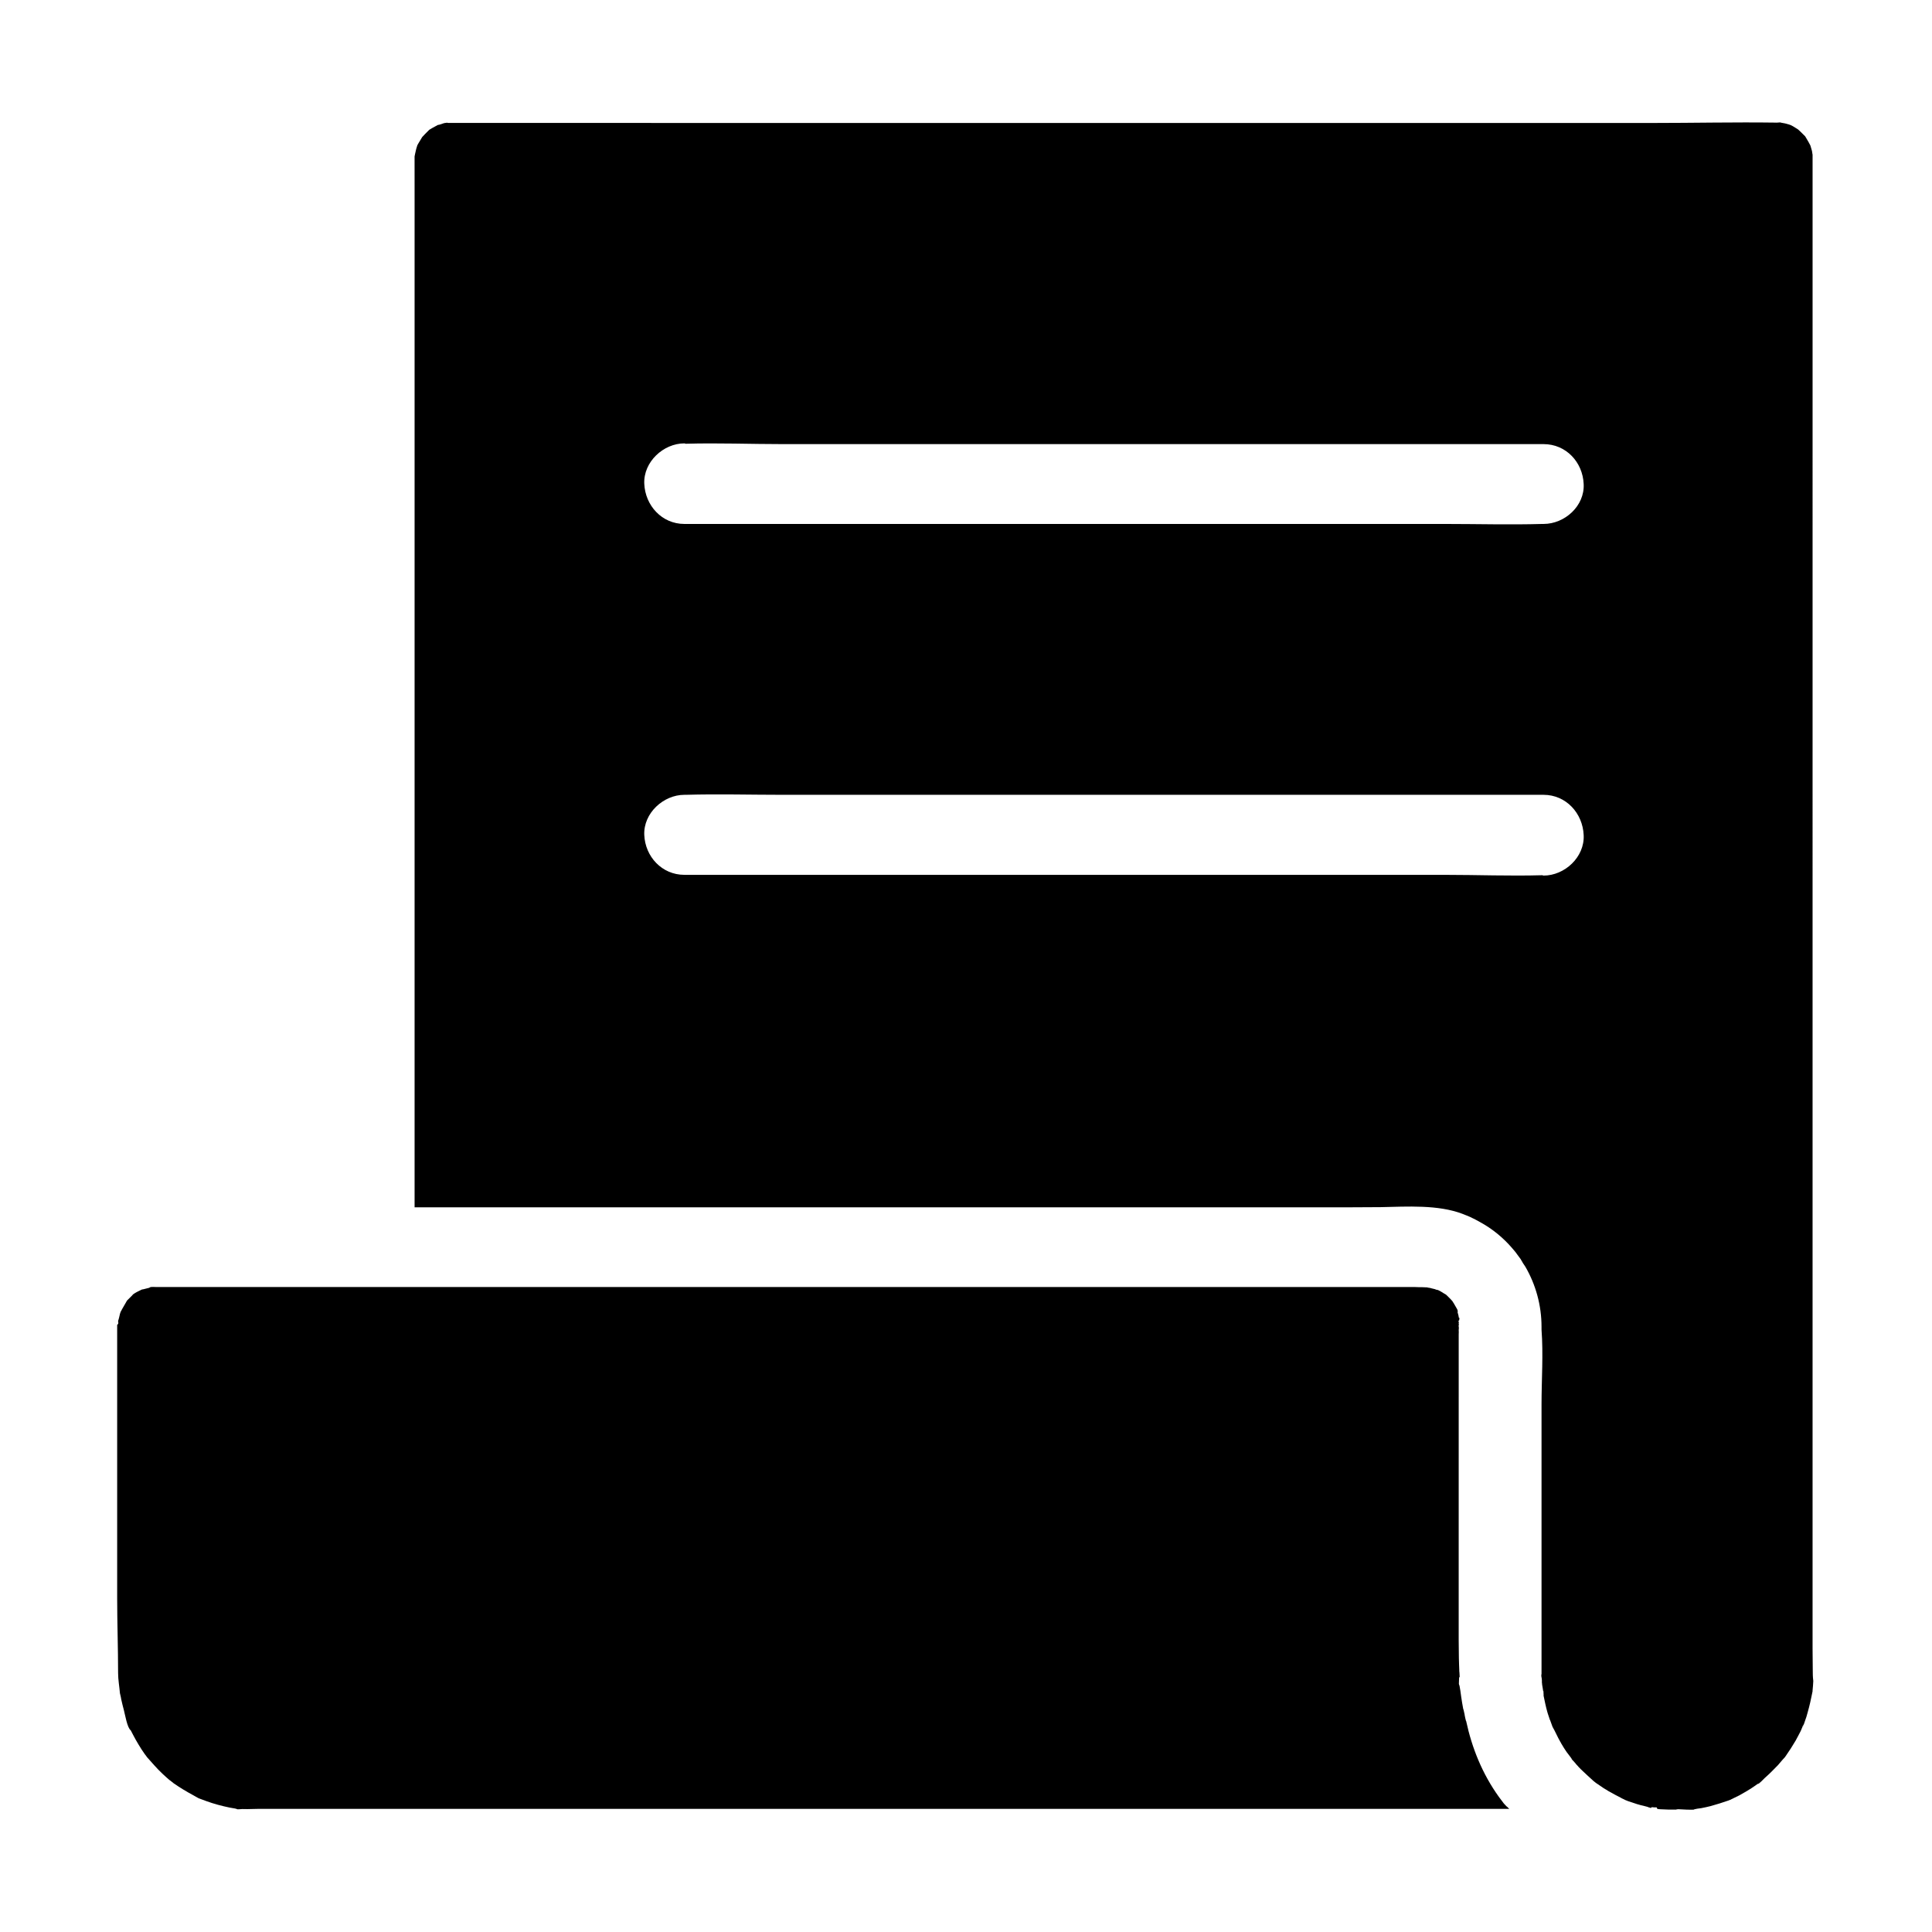
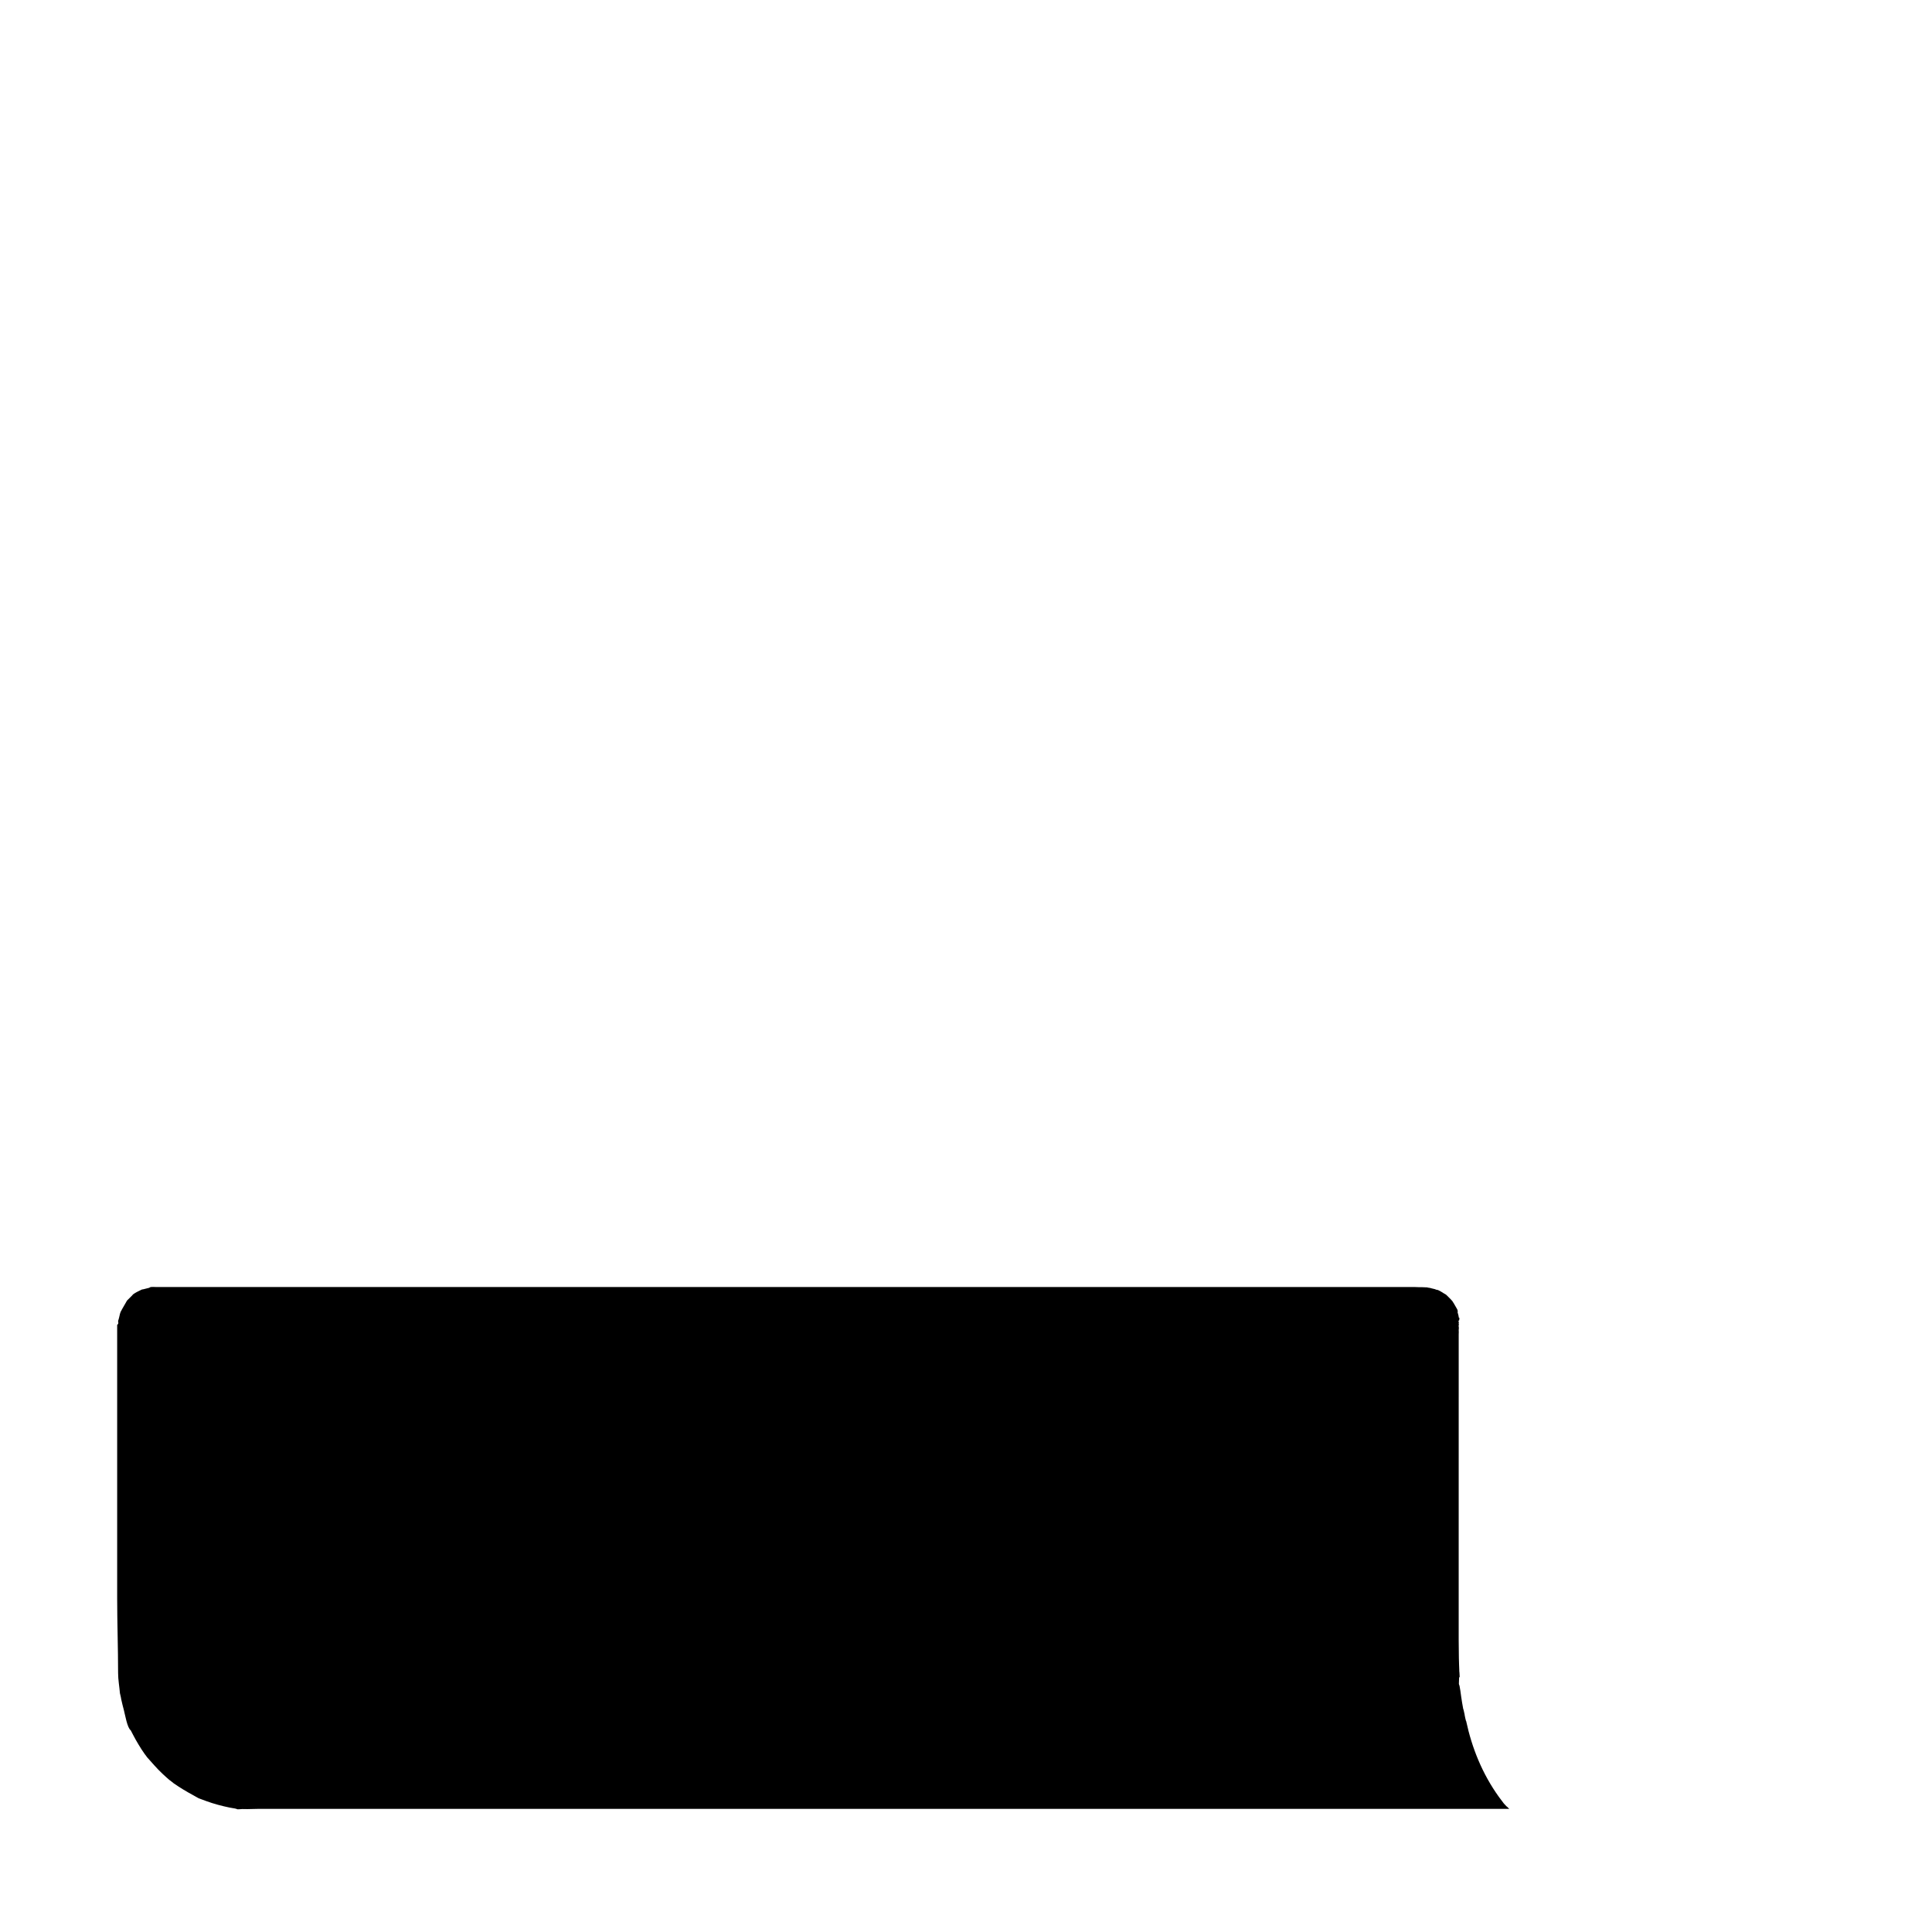
<svg xmlns="http://www.w3.org/2000/svg" fill="#000000" width="800px" height="800px" version="1.1" viewBox="144 144 512 512">
  <g>
-     <path d="m624.4 586.47c0-1.918-0.051-3.789-0.051-5.707l0.004-395.67c0-0.098 0-0.195-0.051-0.344-0.051-0.246-0.051-0.441-0.098-0.688 0-0.098-0.297-0.984-0.441-1.523-0.297-0.543-0.59-1.133-0.934-1.672-0.195-0.344-0.344-0.59-0.441-0.738-0.641-0.641-1.574-1.574-1.82-1.77 0 0-0.051 0-0.051-0.051-0.395-0.246-0.789-0.492-1.18-0.738-0.051-0.051-0.441-0.246-0.836-0.441-0.098-0.051-0.246-0.098-0.441-0.148l-0.688-0.195c-0.492-0.148-1.133-0.195-1.625-0.344-0.395 0-0.836 0.098-1.23 0.051-10.922-0.148-21.844 0.098-32.766 0.098l-315.68-0.008h-2.215-1.133c-0.098 0-0.195-0.098-0.344-0.051-0.246 0.051-0.441 0.051-0.688 0.098-0.492 0.148-1.133 0.441-1.672 0.492-0.492 0.297-1.031 0.543-1.523 0.836-0.344 0.195-0.59 0.344-0.738 0.441-0.688 0.641-1.672 1.723-1.82 1.871l-0.051 0.051c-0.051 0.098-0.098 0.148-0.148 0.246-0.297 0.492-0.59 0.984-0.887 1.477-0.098 0.148-0.148 0.297-0.246 0.441-0.195 0.543-0.441 1.477-0.441 1.574-0.098 0.297-0.148 0.789-0.246 1.133 0 0.098-0.051 0.195-0.051 0.297v0.738c0.004 3.59 0.004 7.133 0.004 10.672v267.06h246.3c3.246 0 6.445-0.051 9.691-0.051 7.133-0.148 15.203-0.688 21.695 1.77 0.246 0.098 0.492 0.195 0.738 0.297 0.195 0.098 0.441 0.148 0.641 0.246 0.492 0.195 0.984 0.441 1.477 0.688 0.246 0.098 0.441 0.195 0.688 0.344 0.344 0.195 0.738 0.395 1.082 0.59 3.344 1.82 6.199 4.184 8.562 6.938 0.195 0.195 0.344 0.441 0.543 0.641 0.195 0.246 0.395 0.441 0.543 0.688 0.195 0.246 0.344 0.492 0.543 0.738 0.148 0.195 0.297 0.395 0.441 0.59 0.148 0.195 0.297 0.395 0.395 0.641 0.148 0.195 0.246 0.395 0.344 0.59 0.195 0.344 0.492 0.688 0.688 1.031 2.707 4.676 4.281 10.137 4.281 15.941v0.738c0.492 6.594 0 13.188 0 19.828v65.191 2.656 3.297 0.297c0 0.098-0.098 0.148-0.051 0.246v0.098 0.098 0.148c0.051 0.344 0.148 0.688 0.148 1.031v0.344c0 0.195 0 0.441 0.051 0.641 0 0.148 0 0.297 0.051 0.441 0.051 0.492 0.195 0.984 0.246 1.523 0 0 0.148 0.051 0.148 0.098 0 0.051-0.098 0.051-0.098 0.098 0.051 0.148 0 0.344 0.051 0.543v0.195 0.246c0.297 1.426 0.59 2.902 0.984 4.281 0.098 0.297 0.148 0.543 0.246 0.789 0.148 0.441 0.297 0.887 0.441 1.328 0 0 0 0.051 0.051 0.051 0.195 0.59 0.441 1.18 0.641 1.77 0.738 1.277 1.328 2.707 2.066 3.984 0.051 0.098 0.148 0.195 0.195 0.344 0 0.051 0.051 0.051 0.051 0.098 0.441 0.789 0.934 1.523 1.426 2.262 0.195 0.297 1.672 2.117 1.277 1.77 0.098 0.148 0.195 0.246 0.297 0.395l0.297 0.297c0.148 0.148 0.246 0.297 0.344 0.395l0.098 0.098c0.051 0.051 0.051 0.051 0.051 0.098 0.148 0.148 0.246 0.297 0.395 0.441 0.148 0.148 0.297 0.297 0.395 0.441 0.051 0.051 0.148 0.148 0.195 0.195 0.246 0.246 0.492 0.543 0.789 0.789 0.887 0.836 1.77 1.672 2.707 2.508l0.051 0.051c0.098 0.051 0.195 0.195 0.344 0.297l0.051 0.051c0.051 0.051 0.098 0.051 0.148 0.098 0.098 0.098 0.195 0.148 0.297 0.246 0.441 0.297 0.934 0.641 1.379 0.934 0.051 0.051 0.098 0.051 0.148 0.098 0.148 0.098 0.344 0.246 0.492 0.344 0.148 0.098 0.344 0.195 0.492 0.297 0.246 0.148 0.543 0.297 0.789 0.492 1.133 0.641 2.312 1.277 3.492 1.871 0 0 0.051 0 0.051 0.051 0.395 0.195 0.789 0.344 1.133 0.543 0.098 0.051 0.148 0.051 0.195 0.051 0.051 0.051 0.148 0.051 0.195 0.098 0.051 0 0.051 0 0.098 0.051 0.051 0 0.148 0.051 0.195 0.051 0.344 0.098 0.688 0.246 1.031 0.344 0.098 0.051 0.195 0.051 0.297 0.098 0.148 0.051 0.297 0.098 0.441 0.148 0.148 0.051 0.297 0.098 0.441 0.148 0.098 0.051 0.246 0.051 0.344 0.098 0.441 0.148 0.887 0.246 1.328 0.344 0.395 0.098 0.738 0.195 1.133 0.297 0.195 0.051 0.395 0.195 0.59 0.195 0.098 0 0.148 0.051 0.246 0.098 0.051 0 0.051 0.051 0.051 0.051 0.051 0 0.051-0.098 0.098-0.098 0 0 0-0.098 0.051-0.098h0.051c0.051 0 0.098-0.098 0.148-0.051 0.344 0.051 0.688 0.051 1.082 0.051h0.148s0.051 0.148 0.051 0.195c0 0 0.051 0.051 0.051 0.098v0.051c0.098 0.051 0.195 0.051 0.297 0.098 0.195 0 0.395 0.051 0.543 0.051 1.379 0.098 2.707 0.098 4.082 0.098 0.148 0 0.344-0.098 0.543-0.098h0.344c0.59 0 3.148 0.246 4.43 0.051-0.543 0.098-0.984 0.051 0.395-0.195 0.344-0.051 0.738-0.098 1.082-0.148 0.836-0.148 1.625-0.344 2.461-0.543 1.625-0.441 3.148-0.934 4.723-1.477 0.148-0.051 0.344-0.148 0.492-0.195h0.051c0.098-0.051 0.148-0.098 0.148-0.098 0.738-0.344 1.477-0.738 2.215-1.082 1.426-0.789 2.856-1.625 4.184-2.559 0.492-0.344 0.934-0.688 1.426-1.031 0.195-0.148 0.297-0.195 0.297-0.195s-1.082 0.738-1.082 0.789c0.395 0.051 1.523-1.277 1.871-1.574 1.23-1.082 2.363-2.215 3.492-3.394 0.59-0.641 1.133-1.379 1.77-2.016 0.098-0.148 0.195-0.246 0.297-0.395 0.934-1.328 1.82-2.707 2.656-4.133 0.441-0.836 0.887-1.625 1.328-2.508 0.195-0.344 1.082-2.856 0.641-1.277-0.098 0.297-0.148 0.441-0.148 0.492 0.098-0.246 0.543-1.574 0.641-1.871 0.297-0.789 0.543-1.574 0.738-2.363 0.492-1.723 0.887-3.492 1.23-5.266 0-0.051 0-0.148 0.051-0.195v-0.246c0.098-0.836 0.148-1.723 0.195-2.559-0.141-1.09-0.141-2.074-0.141-3.008zm-71.34-210.43c-0.098 0-0.246-0.098-0.344-0.098-8.609 0.246-17.219-0.098-25.828-0.098l-201.52-0.004c-5.953 0-10.383-4.82-10.629-10.578-0.246-5.758 5.066-10.629 10.629-10.629h0.344c8.609-0.246 17.219 0 25.828 0h201.52c5.953 0 10.383 4.871 10.629 10.676 0.297 5.809-5.019 10.73-10.629 10.73zm0-93.188h-0.344c-8.609 0.246-17.219 0-25.828 0h-201.52c-5.953 0-10.383-4.871-10.629-10.676-0.246-5.758 5.066-10.676 10.629-10.676 0.098 0 0.246 0.098 0.344 0.098 8.609-0.246 17.219 0.098 25.828 0.098h201.52c5.953 0 10.383 4.773 10.629 10.578 0.297 5.809-5.019 10.578-10.629 10.578z" />
    <path d="m544.05 623.37h-331.61c-1.277 0-2.609 0.098-3.887 0.051-0.395-0.051-1.082 0.098-1.672 0.051-0.051-0.051-0.195-0.098-0.59-0.195-0.492-0.098-0.934-0.148-1.426-0.246-2.117-0.441-4.184-0.984-6.199-1.723-0.441-0.148-0.887-0.344-1.328-0.492-0.395-0.148-0.59-0.195-0.688-0.246-0.688-0.395-1.477-0.836-1.574-0.887-1.723-0.934-3.445-1.969-5.066-3.102-0.148-0.098-1.379-1.133-1.031-0.789-0.641-0.543-1.277-1.133-1.918-1.723-1.477-1.379-2.754-2.902-4.082-4.379-0.195-0.297-0.395-0.543-0.59-0.789-0.59-0.836-1.18-1.723-1.723-2.656-0.492-0.789-0.934-1.625-1.379-2.461-0.195-0.395-0.441-0.836-0.641-1.23-0.098-0.195-0.195-0.441-0.297-0.641-0.051-0.098-0.098-0.195-0.098-0.246-0.051-0.051-0.051-0.098-0.098-0.148 0-0.051-0.051-0.098-0.051-0.098v-0.051s0 0.051 0.051 0.098c0.051 0.148 0.148 0.344 0.297 0.641 0.051 0.051 0.051 0.148 0.098 0.195 0.051 0.098 0.051 0.148 0.098 0.246-0.934-0.641-1.523-4.281-1.82-5.363-0.246-0.934-0.492-1.871-0.688-2.805-0.098-0.492-0.148-0.934-0.297-1.426 0-0.098-0.051-0.148-0.051-0.195-0.148-1.82-0.492-3.59-0.492-5.41 0-6.641-0.246-13.285-0.246-19.926v-72.324c0.492-0.344 0.246-0.688 0.246-1.031 0.195-0.492 0.395-1.477 0.492-1.871 0-0.098 0.148-0.395 0.246-0.688 0.051-0.051 0.051-0.098 0.098-0.148 0.051-0.051 0.098-0.148 0.098-0.195 0-0.051 0.051-0.051 0.051-0.098 0-0.051 0.051-0.051 0.051-0.098 0.344-0.641 0.738-1.23 1.082-1.871 0-0.051 0.051-0.051 0.051-0.098 0-0.051 0.051-0.051 0.051-0.098 0.051-0.051 0.051-0.051 0.051-0.098 0.051-0.051 0.098-0.098 0.098-0.148l0.051-0.051c0.051-0.051 0.098-0.098 0.098-0.098 0.395-0.395 0.836-0.836 1.23-1.23l0.195-0.246c0.641-0.492 1.723-0.984 1.82-1.031 0.051 0 0.246-0.148 0.492-0.246 0.098-0.051 0.297-0.051 0.492-0.098 0.441-0.098 0.887-0.246 1.379-0.344 0.098-0.051 0.246-0.098 0.344-0.148 0.051 0 0.098-0.098 0.148-0.098h0.195c0.543-0.051 0.344 0 1.082 0h0.395 2.656 330.53c0.492 0 0.984 0.051 1.426 0.051h0.738c0.441 0 0.836 0.051 1.277 0.051 0.051 0 0.098 0 0.148 0.051 0.195 0.051 0.441 0.051 0.641 0.098 0.344 0.098 0.688 0.195 0.984 0.246 0.098 0.051 0.148 0.051 0.246 0.051 0.051 0 0.051 0.051 0.098 0.051 0.195 0.098 0.543 0.195 0.738 0.195 0.195 0.098 0.395 0.195 0.59 0.297 0.195 0.098 0.395 0.246 0.59 0.344 0.297 0.195 0.59 0.395 0.887 0.543 0.051 0.051 0.148 0.098 0.195 0.148 0.051 0.051 0.098 0.098 0.148 0.148l0.984 0.984c0.148 0.148 0.297 0.344 0.441 0.492 0.098 0.195 0.246 0.395 0.344 0.543 0.297 0.543 0.641 1.082 0.934 1.625v0.051s0 0.051 0.051 0.051c0.051 0.148 0.051 0.297 0.098 0.492 0 0.051-0.098 0.148-0.051 0.195 0.098 0.441 0.297 0.887 0.297 1.328 0 0.051 0.148 0.098 0.148 0.195l0.051 0.051c0 0.195-0.098 0.441-0.098 0.59h-0.148v0.051 0.098 0.098c0 0.148 0.098 0.297 0.098 0.395 0 0.051-0.051 0.051-0.051 0.098 0 0-0.051 0-0.051 0.051v0.051s0.098 0 0.098 0.051c0 0 0.051 0 0.051 0.051v0.051h-0.051l-0.051 0.051v0.441c0 0.051-0.051 0.148 0 0.195 0.098 0.297 0 0.543 0 0.836v0.051c0 0.344 0.051 0.688 0 1.082v0.195 0.195l-0.004 80.617c0 1.574 0.051 3.199 0.051 4.82 0 0.59 0.051 1.133 0.051 1.723 0 0.441 0.051 0.887 0.051 1.328 0 0.297 0 0.543 0.051 0.836 0 0.344 0.051 0.688 0.051 1.031 0 0.098-0.148 0.195-0.148 0.297 0 0.492-0.051 1.031-0.051 1.523v0.051c0 0.246 0.195 0.492 0.195 0.738 0.051 0.395 0.148 0.789 0.195 1.133 0.051 0.492 0.148 0.934 0.195 1.426 0.148 1.082 0.344 2.215 0.543 3.297 0 0.051 0.051 0.098 0.051 0.148 0 0.051 0 0.098 0.051 0.148 0.098 0.441 0.195 0.887 0.297 1.328v0.098c0.098 0.492 0.195 1.031 0.344 1.523l0.051 0.051c1.523 7.133 4.281 13.973 8.66 20.074 0.441 0.59 0.887 1.18 1.328 1.77 0.246 0.297 0.441 0.441 0.688 0.738 0.387 0.25 0.633 0.691 0.828 0.691z" />
  </g>
</svg>